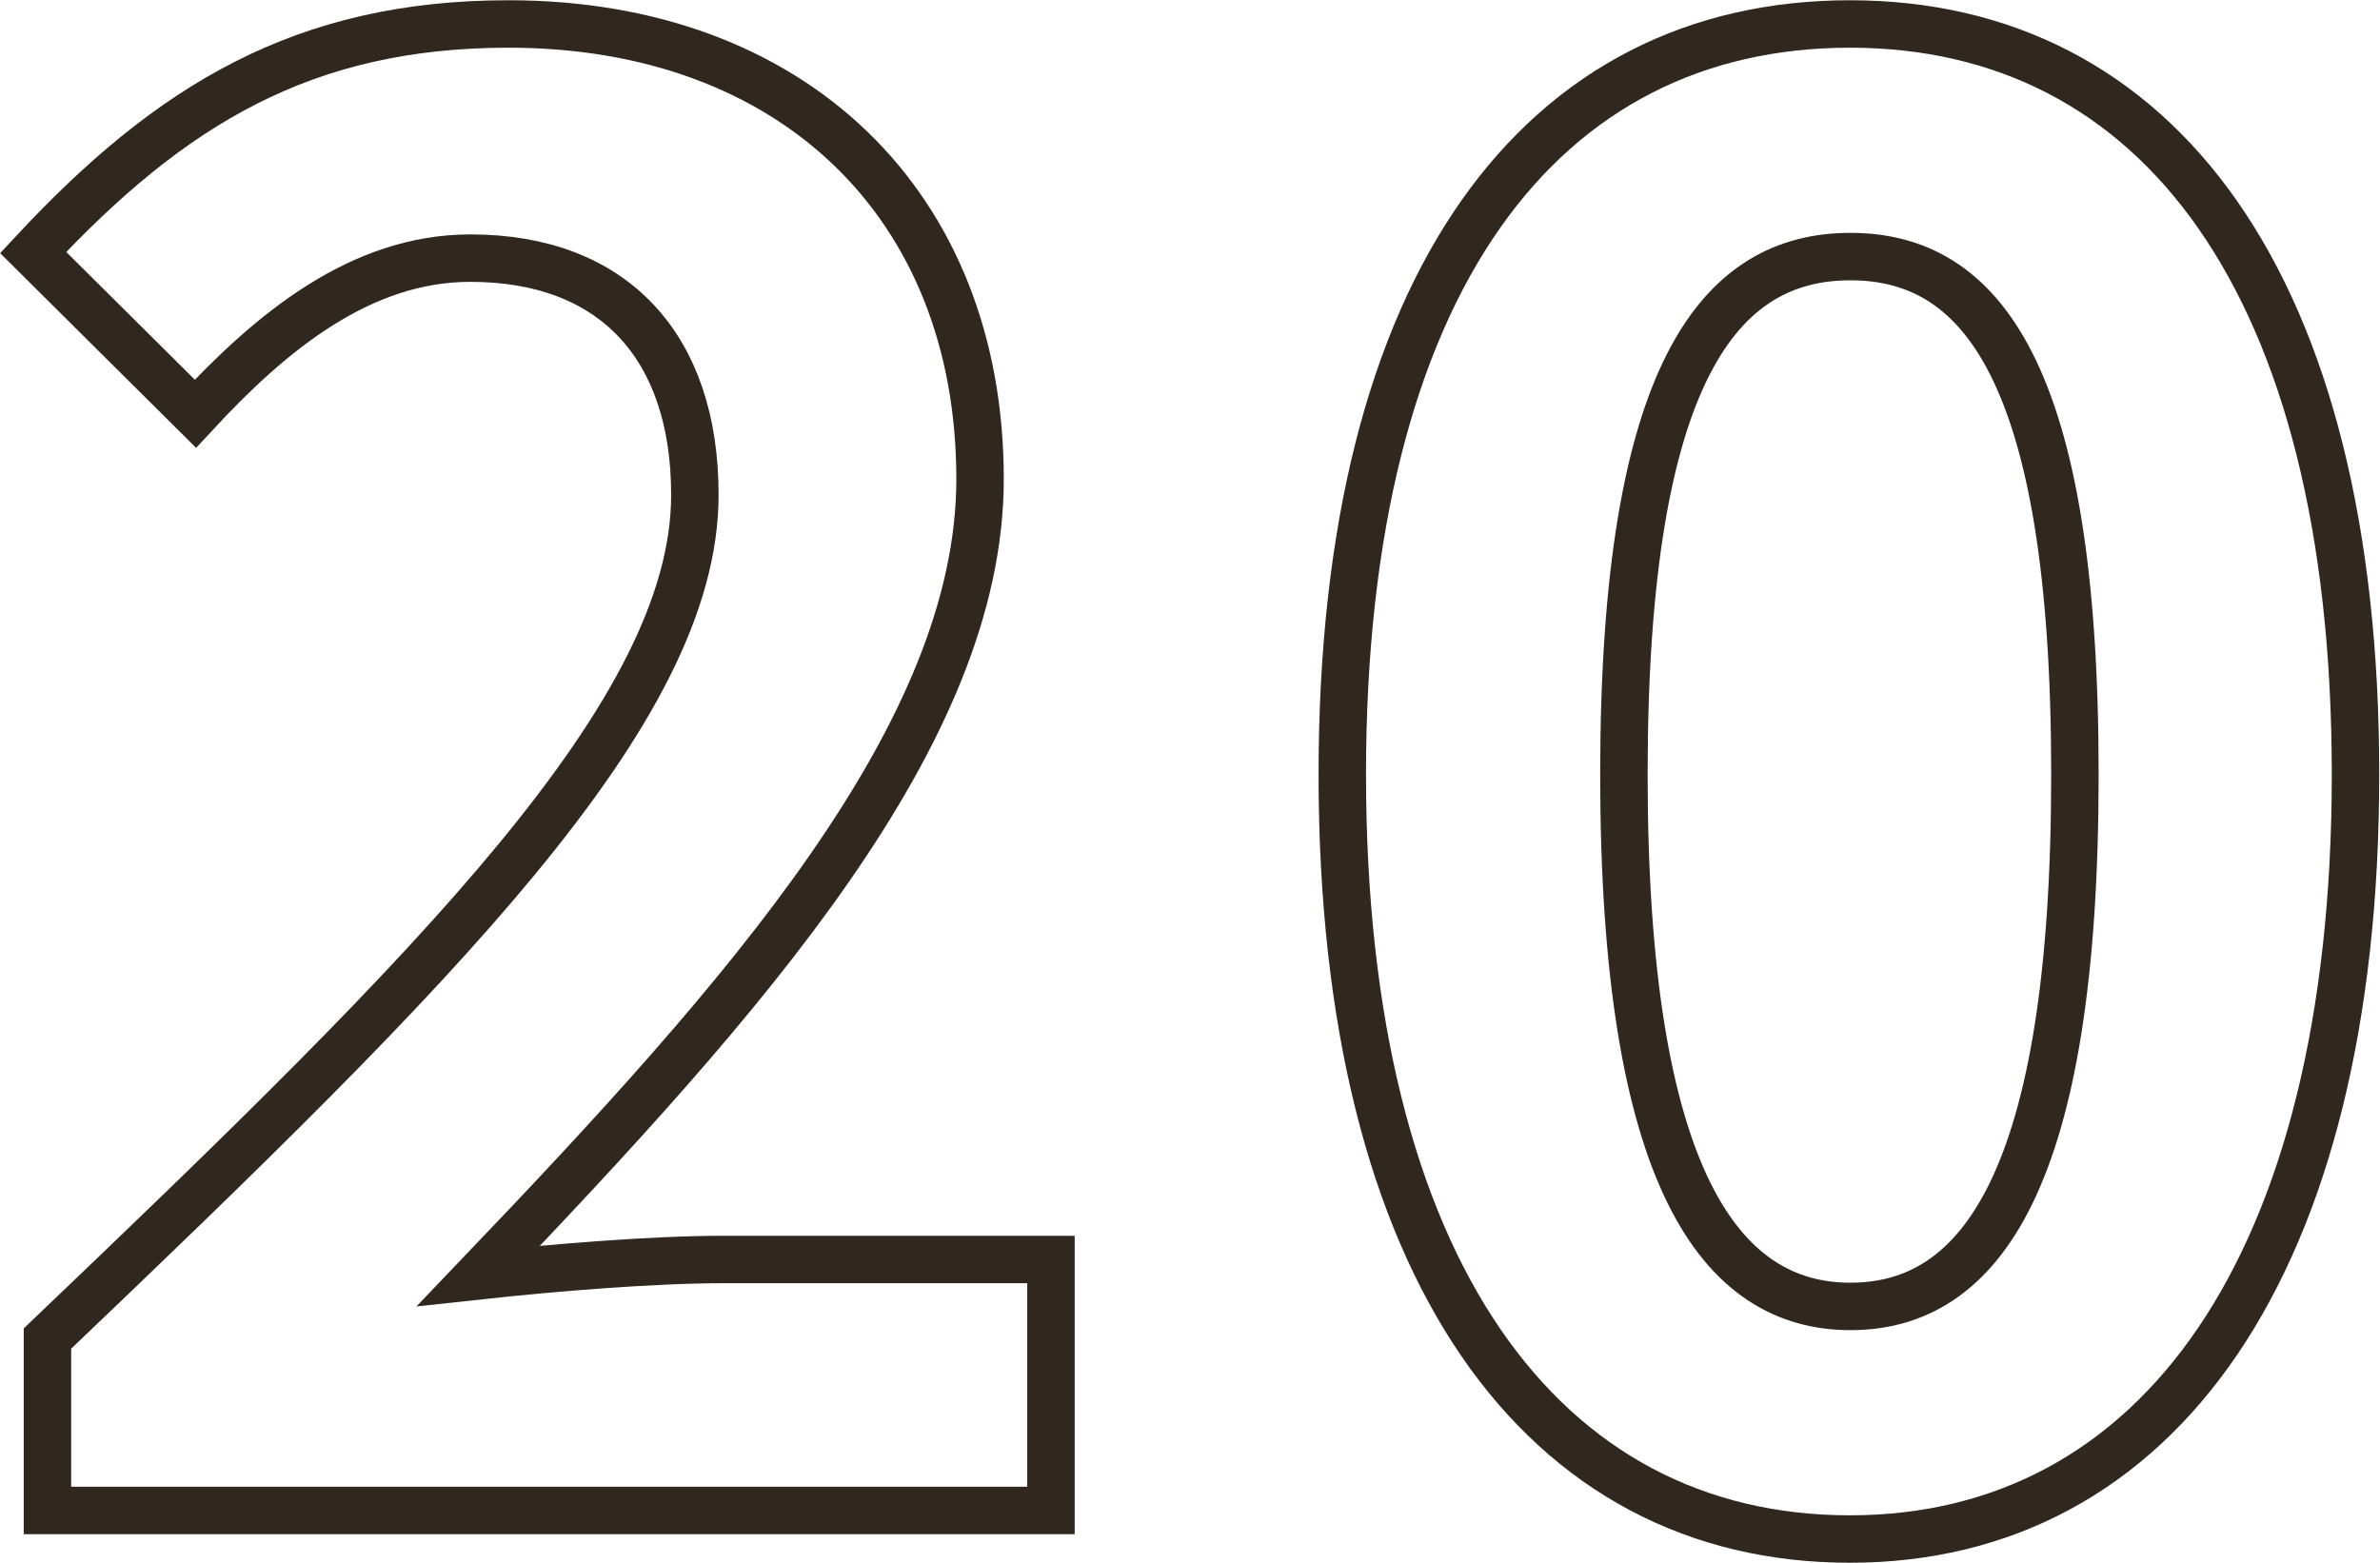
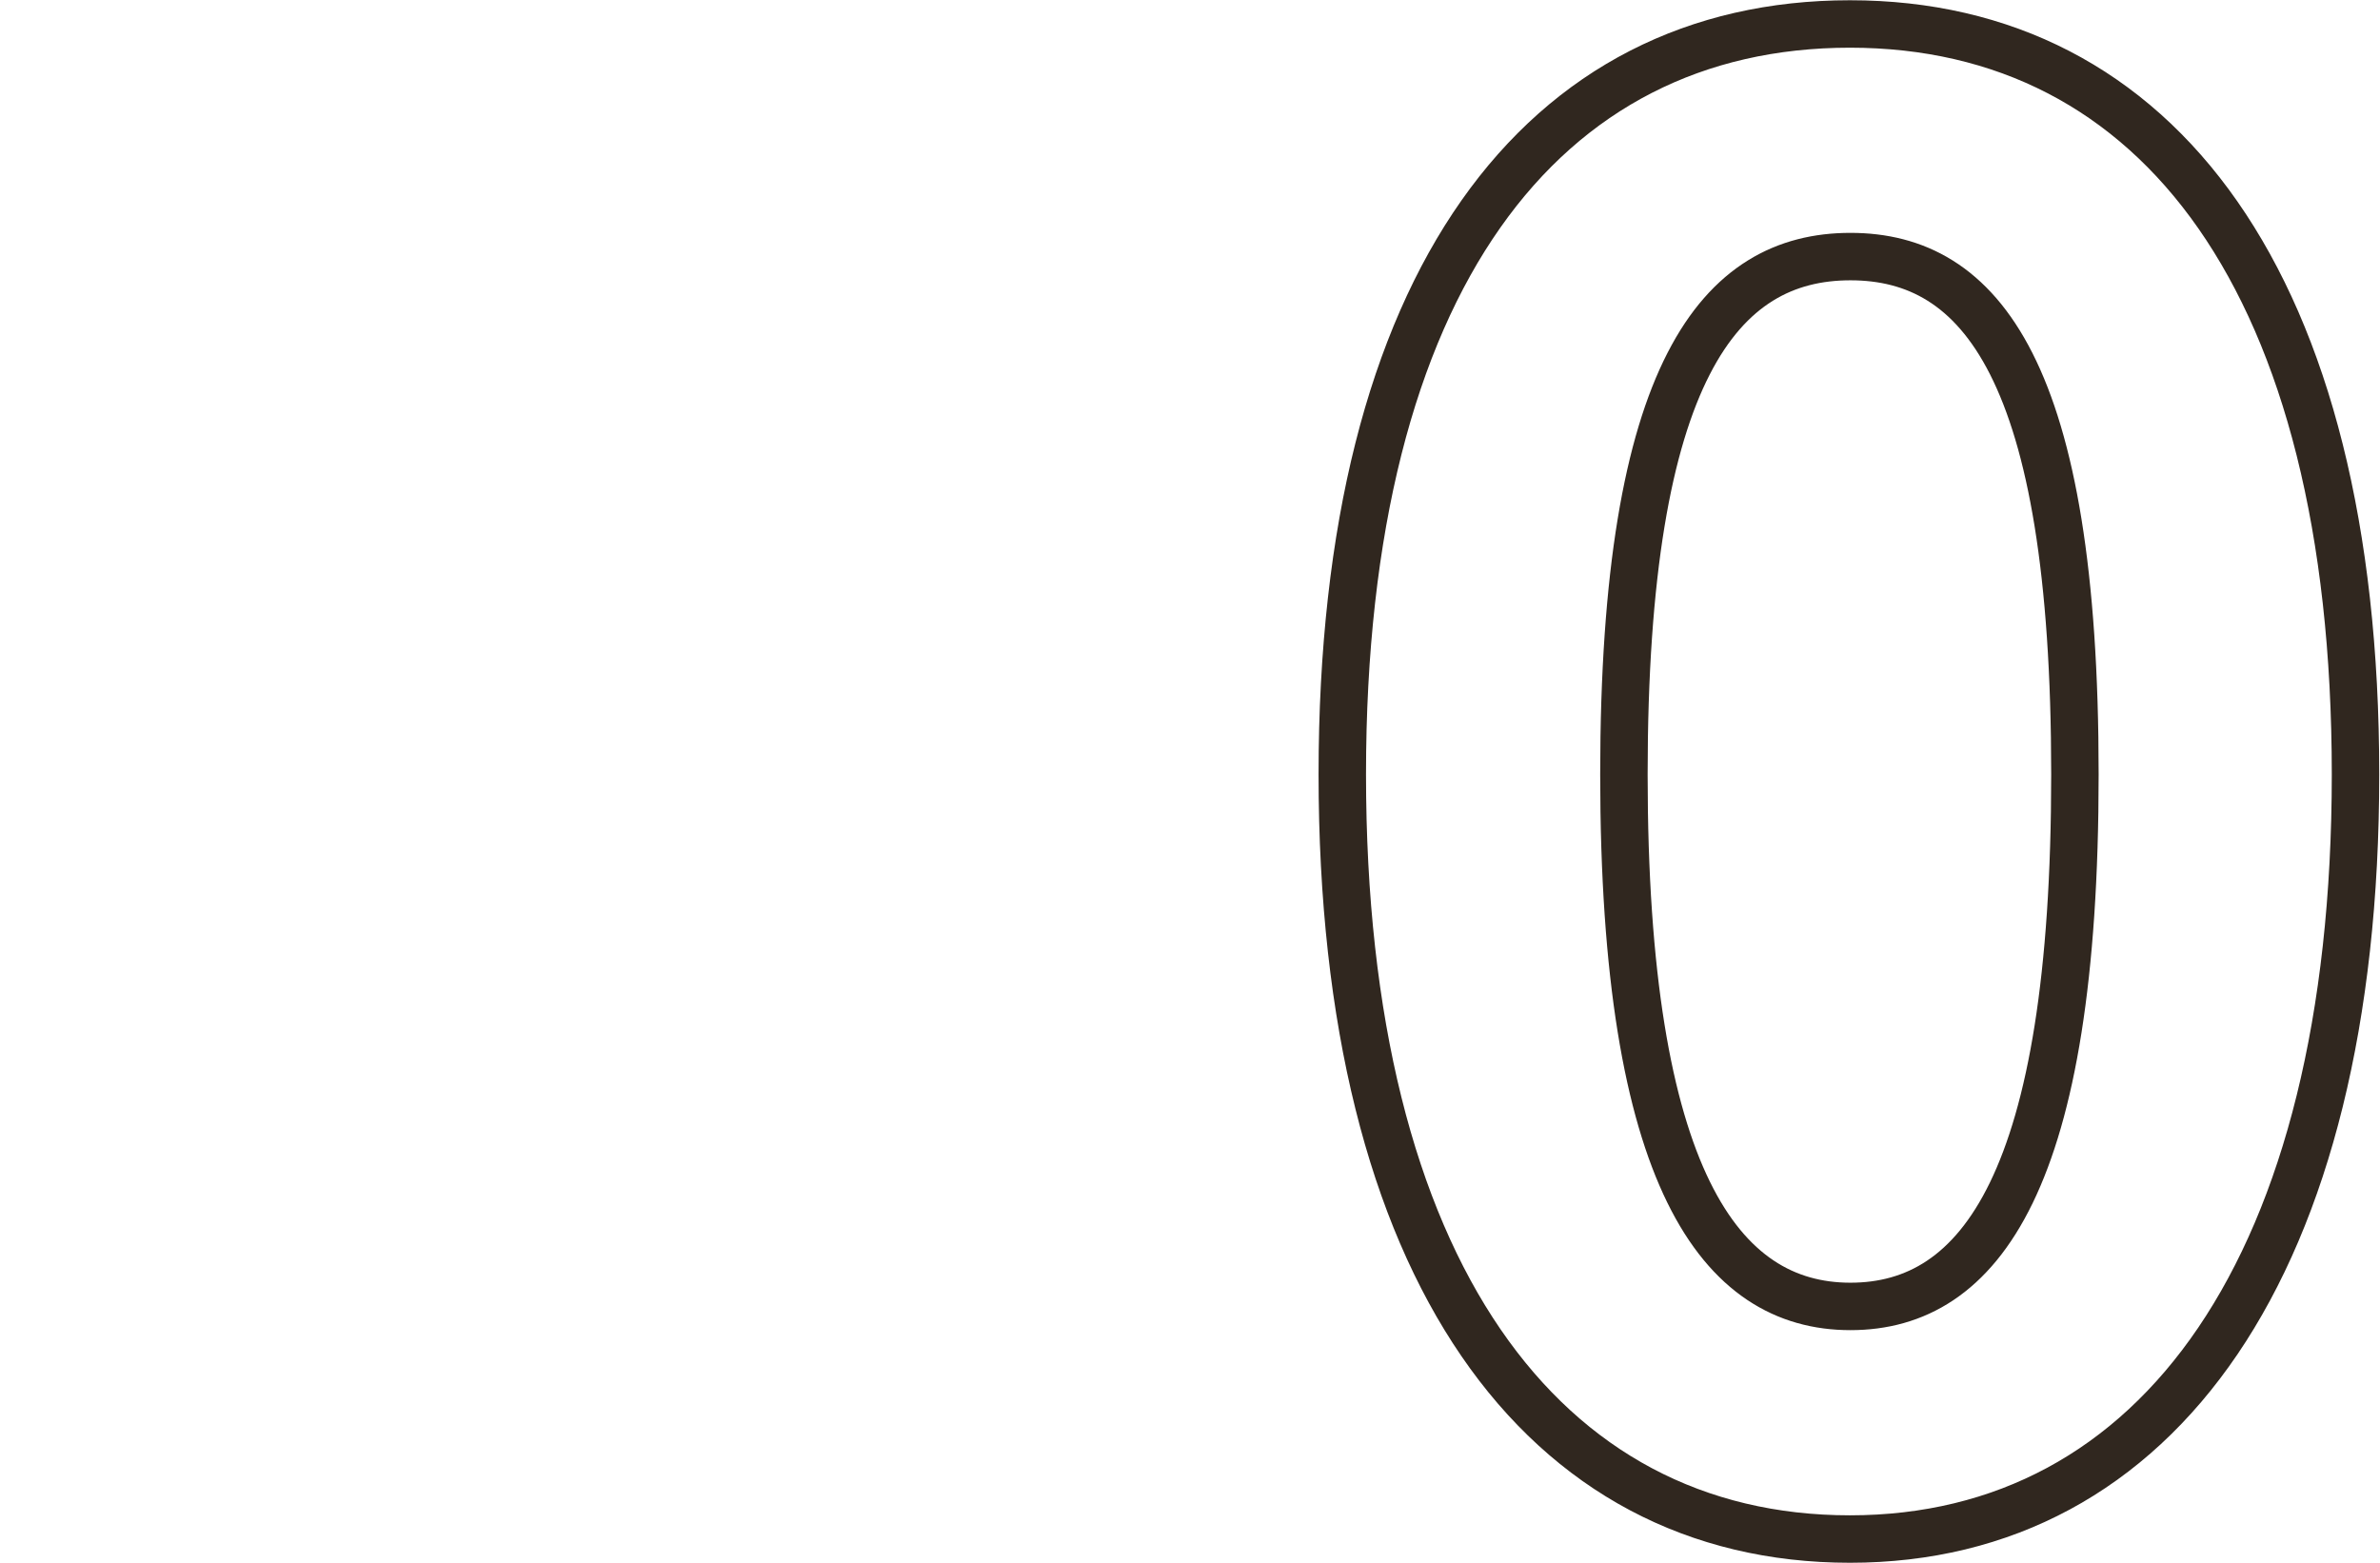
<svg xmlns="http://www.w3.org/2000/svg" id="_イヤー_2" viewBox="0 0 46.65 30.64">
  <defs>
    <style>.cls-1{fill:none;stroke:#30271f;stroke-width:.93px;}</style>
  </defs>
  <g id="_イヤー_1-2">
    <g>
-       <path class="cls-1" d="M.93,26.24c7.65-7.3,12.69-12.29,12.69-16.54,0-2.9-1.59-4.64-4.4-4.64-2.14,0-3.89,1.43-5.39,3.05L.65,4.95C3.35,2.05,5.96,.47,9.97,.47c5.55,0,9.24,3.53,9.24,8.92,0,5-4.6,10.15-9.83,15.62,1.47-.16,3.41-.32,4.8-.32h6.42v4.92H.93v-3.37Z" />
      <path class="cls-1" d="M26.31,15.18C26.31,5.5,30.24,.47,36.26,.47s9.91,5.08,9.91,14.71-3.89,14.99-9.91,14.99-9.95-5.27-9.95-14.99Zm14.36,0c0-7.93-1.86-10.15-4.4-10.15s-4.44,2.22-4.44,10.15,1.9,10.43,4.44,10.43,4.4-2.46,4.4-10.43Z" />
    </g>
  </g>
</svg>